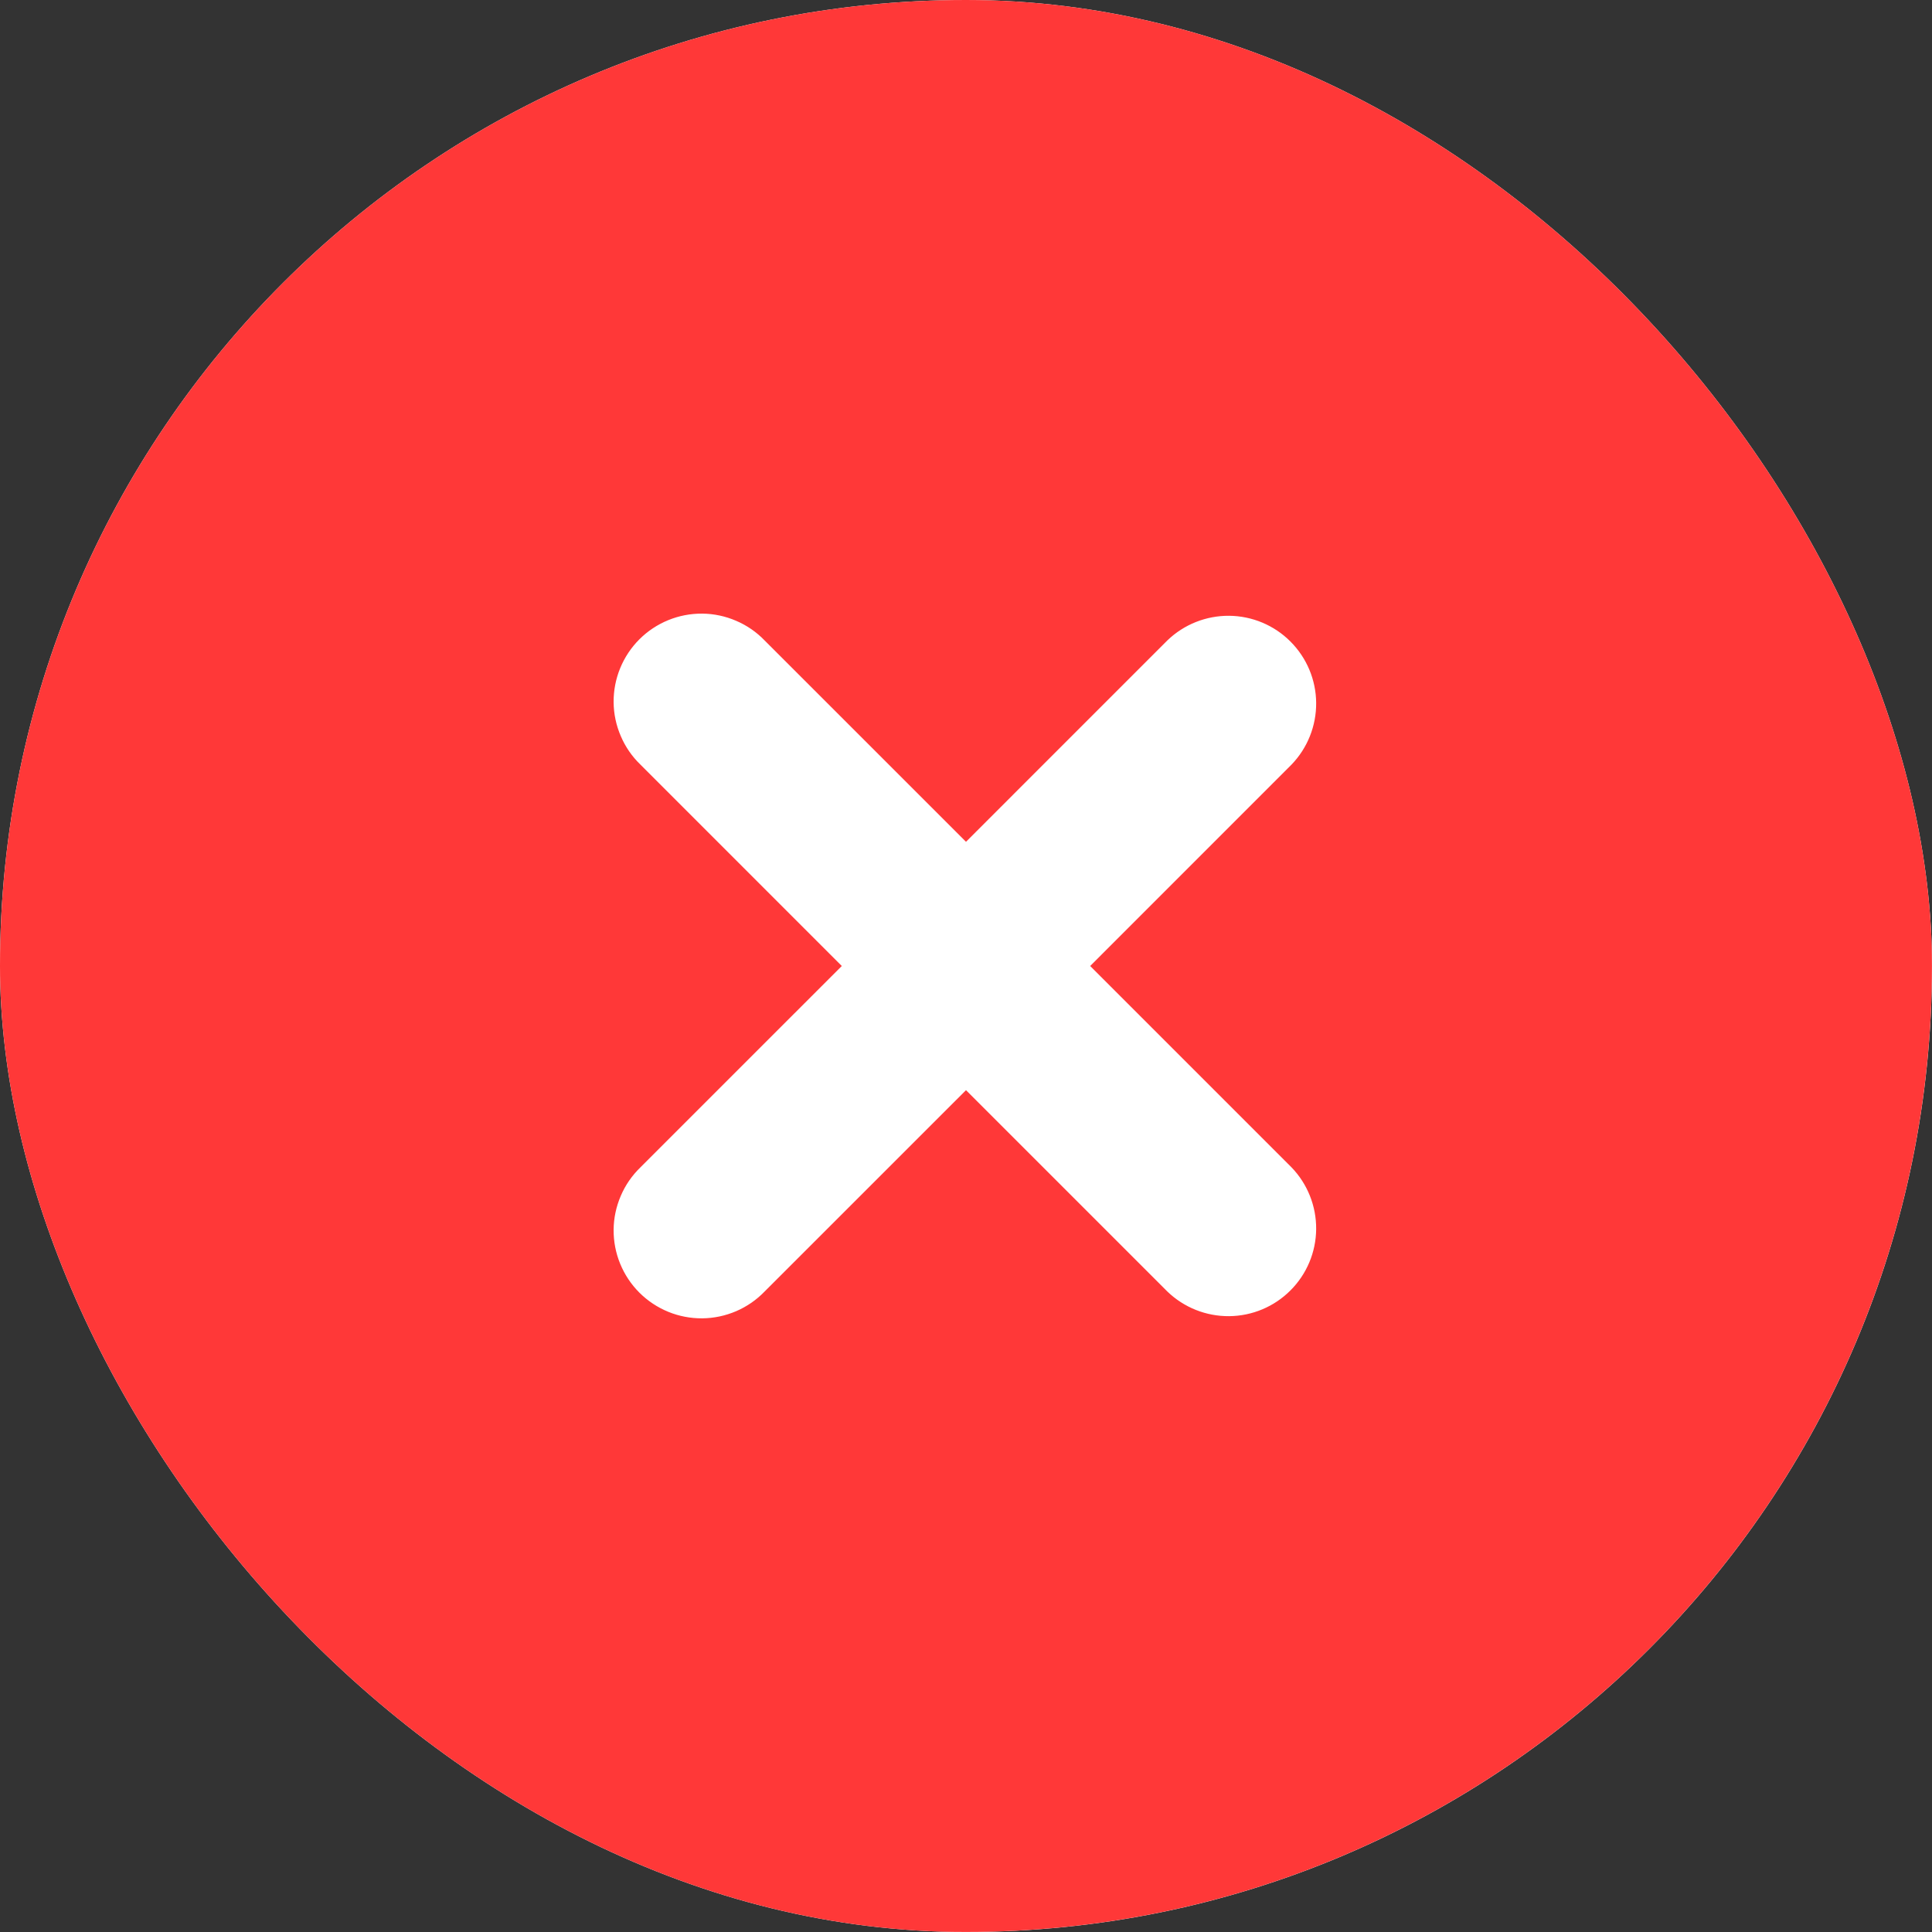
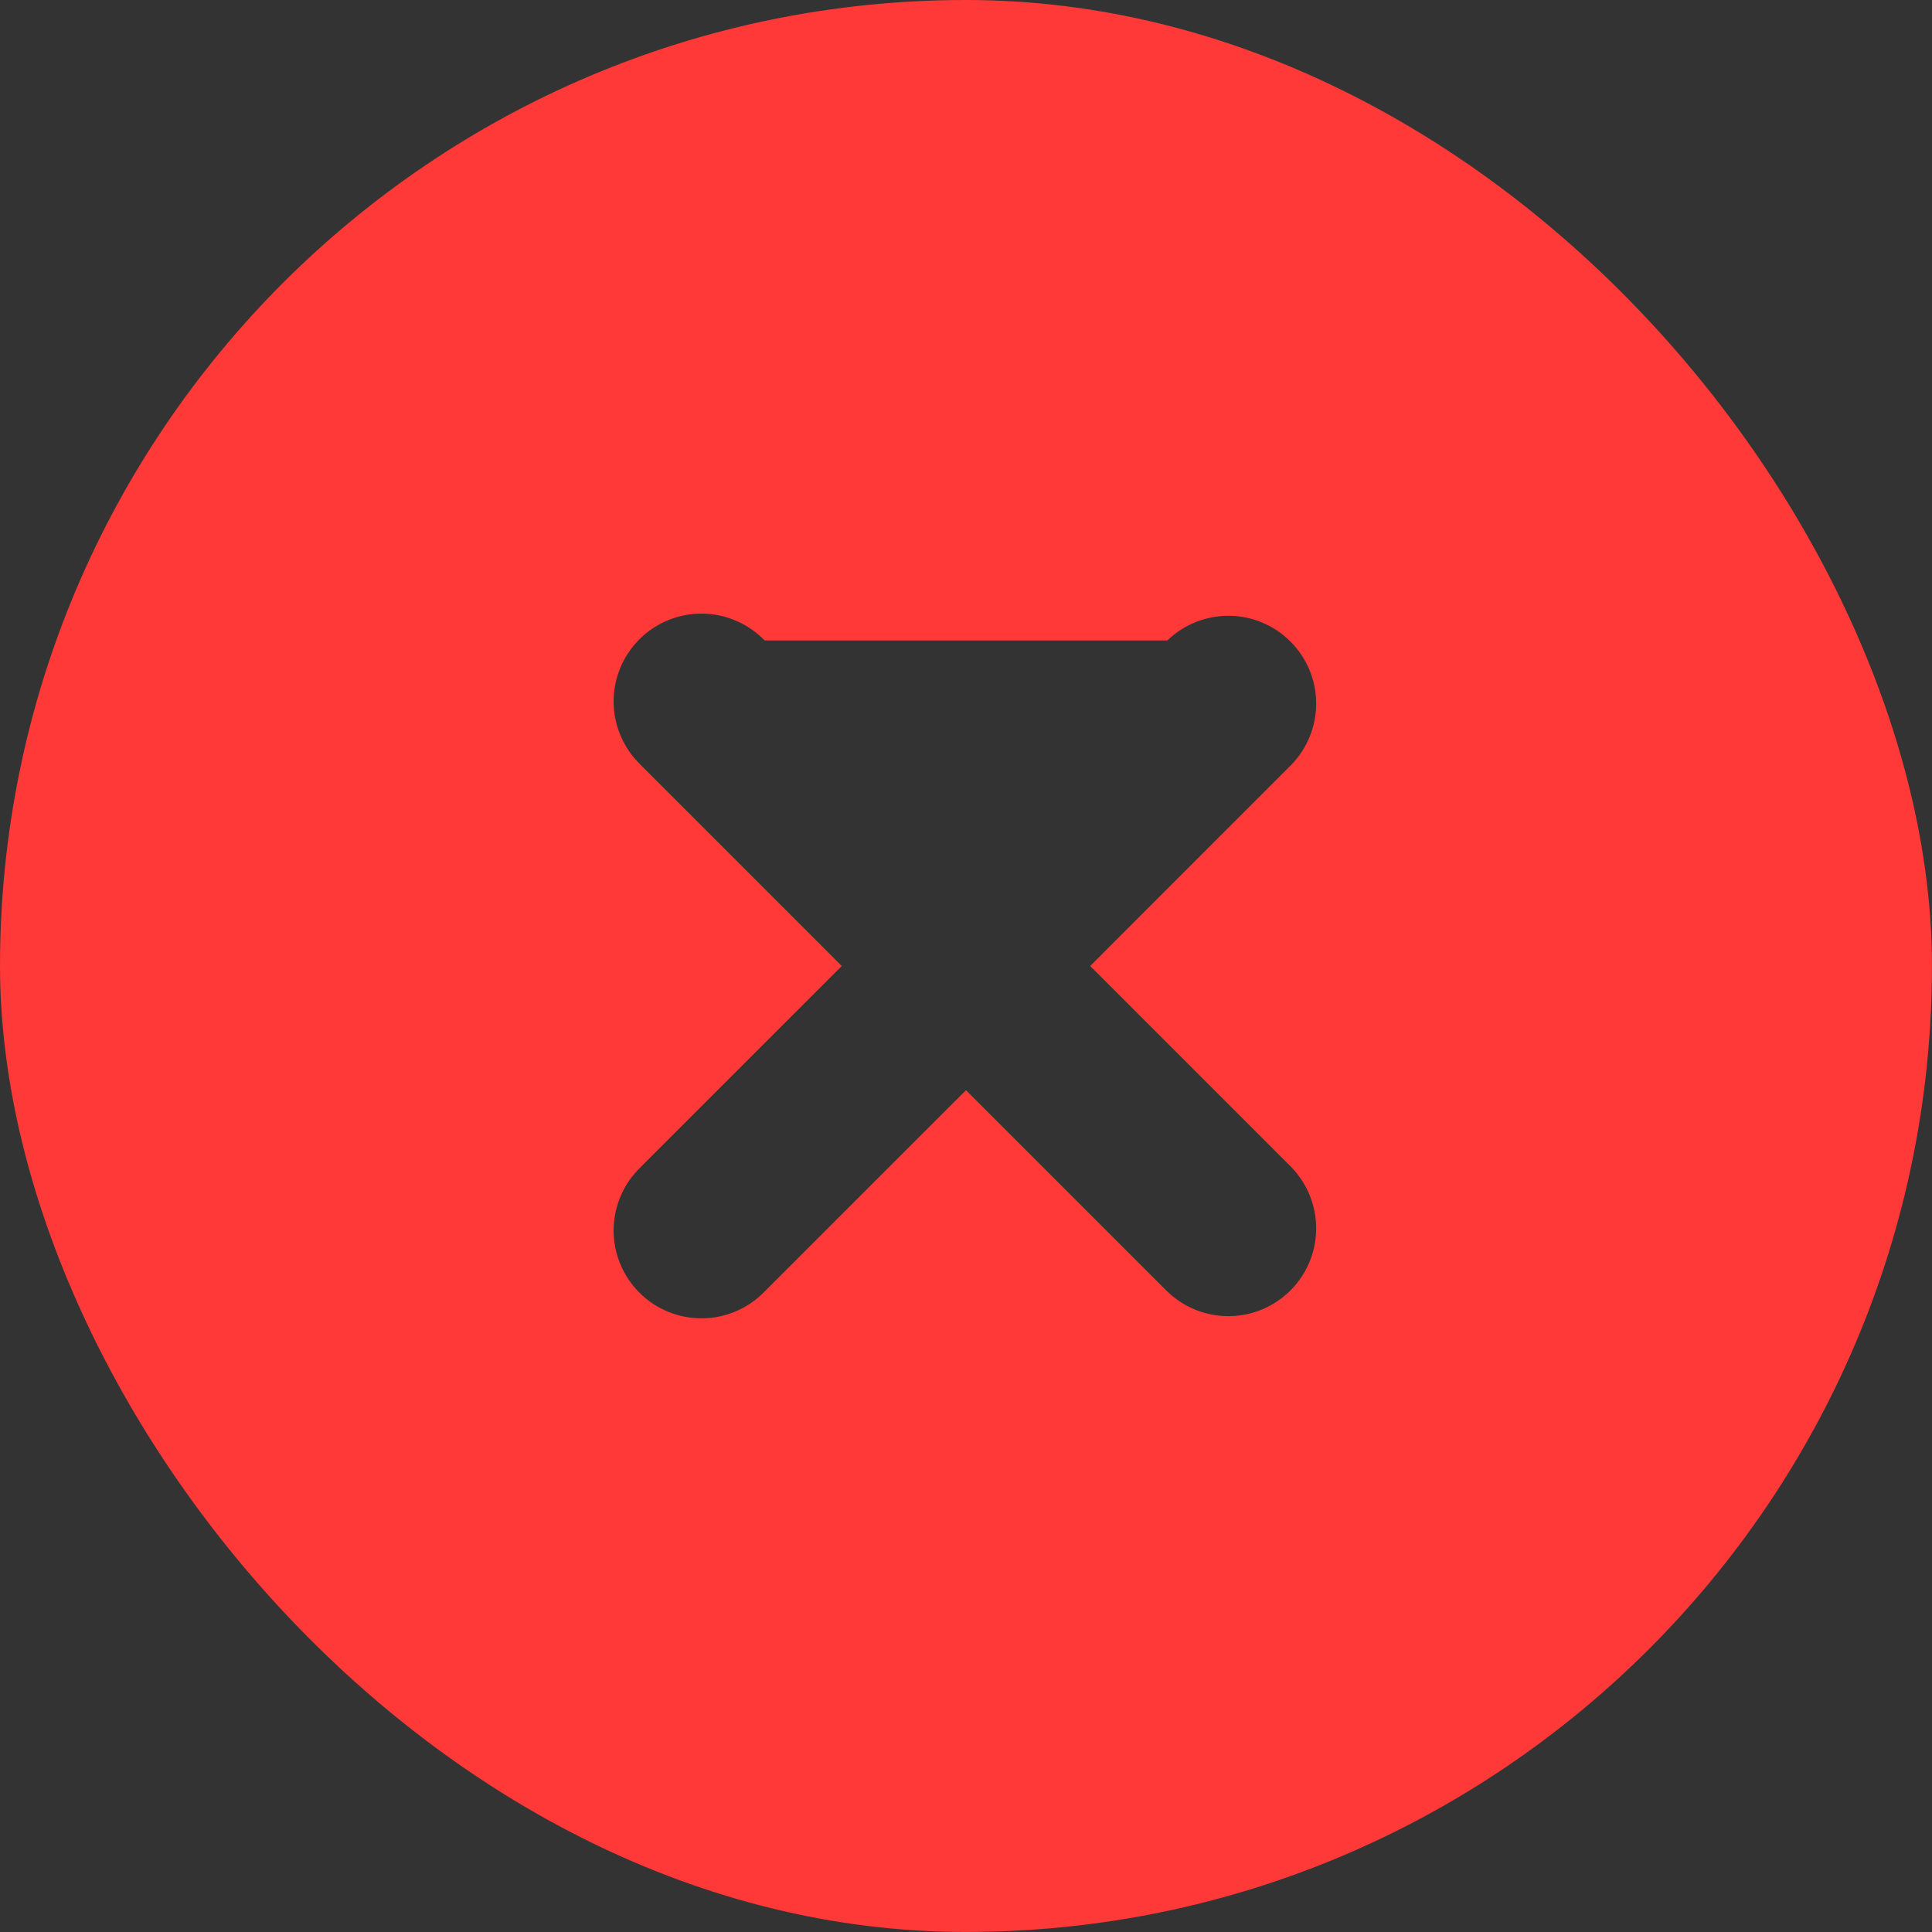
<svg xmlns="http://www.w3.org/2000/svg" width="41" height="41" viewBox="0 0 41 41" fill="none">
  <rect x="0" y="0" width="41" height="41" fill="#333333" stroke="none" />
  <g id="akar-icons:circle-x-fill">
    <g clip-path="url(#clip0_308_13277)">
-       <rect width="41" height="41" rx="20.5" fill="white" />
      <g id="Group">
-         <path id="Vector" fill-rule="evenodd" clip-rule="evenodd" d="M20.5 0C9.178 0 0 9.178 0 20.5C0 31.821 9.178 40.999 20.5 40.999C31.821 40.999 40.999 31.821 40.999 20.5C40.999 9.178 31.821 0 20.5 0ZM27.408 16.226C27.747 15.875 27.935 15.404 27.931 14.915C27.927 14.427 27.731 13.96 27.385 13.614C27.04 13.268 26.572 13.072 26.084 13.068C25.595 13.064 25.124 13.252 24.773 13.591L20.5 17.864L16.226 13.591C16.055 13.413 15.849 13.271 15.621 13.174C15.394 13.076 15.15 13.024 14.902 13.022C14.655 13.02 14.409 13.067 14.18 13.161C13.951 13.255 13.743 13.393 13.568 13.568C13.393 13.743 13.255 13.951 13.161 14.18C13.067 14.409 13.02 14.655 13.022 14.902C13.024 15.15 13.076 15.394 13.174 15.621C13.271 15.849 13.413 16.055 13.591 16.226L17.864 20.5L13.591 24.773C13.413 24.945 13.271 25.15 13.174 25.378C13.076 25.605 13.024 25.85 13.022 26.097C13.02 26.345 13.067 26.59 13.161 26.819C13.255 27.048 13.393 27.256 13.568 27.431C13.743 27.606 13.951 27.744 14.18 27.838C14.409 27.932 14.655 27.979 14.902 27.977C15.15 27.975 15.394 27.923 15.621 27.826C15.849 27.728 16.055 27.586 16.226 27.408L20.5 23.135L24.773 27.408C25.124 27.747 25.595 27.935 26.084 27.931C26.572 27.927 27.04 27.731 27.385 27.385C27.731 27.04 27.927 26.572 27.931 26.084C27.935 25.595 27.747 25.124 27.408 24.773L23.135 20.5L27.408 16.226Z" fill="#FF3838" />
+         <path id="Vector" fill-rule="evenodd" clip-rule="evenodd" d="M20.5 0C9.178 0 0 9.178 0 20.5C0 31.821 9.178 40.999 20.5 40.999C31.821 40.999 40.999 31.821 40.999 20.5C40.999 9.178 31.821 0 20.5 0ZM27.408 16.226C27.747 15.875 27.935 15.404 27.931 14.915C27.927 14.427 27.731 13.96 27.385 13.614C27.04 13.268 26.572 13.072 26.084 13.068C25.595 13.064 25.124 13.252 24.773 13.591L16.226 13.591C16.055 13.413 15.849 13.271 15.621 13.174C15.394 13.076 15.15 13.024 14.902 13.022C14.655 13.02 14.409 13.067 14.18 13.161C13.951 13.255 13.743 13.393 13.568 13.568C13.393 13.743 13.255 13.951 13.161 14.18C13.067 14.409 13.02 14.655 13.022 14.902C13.024 15.15 13.076 15.394 13.174 15.621C13.271 15.849 13.413 16.055 13.591 16.226L17.864 20.5L13.591 24.773C13.413 24.945 13.271 25.15 13.174 25.378C13.076 25.605 13.024 25.85 13.022 26.097C13.02 26.345 13.067 26.59 13.161 26.819C13.255 27.048 13.393 27.256 13.568 27.431C13.743 27.606 13.951 27.744 14.18 27.838C14.409 27.932 14.655 27.979 14.902 27.977C15.15 27.975 15.394 27.923 15.621 27.826C15.849 27.728 16.055 27.586 16.226 27.408L20.5 23.135L24.773 27.408C25.124 27.747 25.595 27.935 26.084 27.931C26.572 27.927 27.04 27.731 27.385 27.385C27.731 27.04 27.927 26.572 27.931 26.084C27.935 25.595 27.747 25.124 27.408 24.773L23.135 20.5L27.408 16.226Z" fill="#FF3838" />
      </g>
    </g>
  </g>
  <defs>
    <clipPath id="clip0_308_13277">
      <rect width="41" height="41" rx="20.5" fill="white" />
    </clipPath>
  </defs>
</svg>